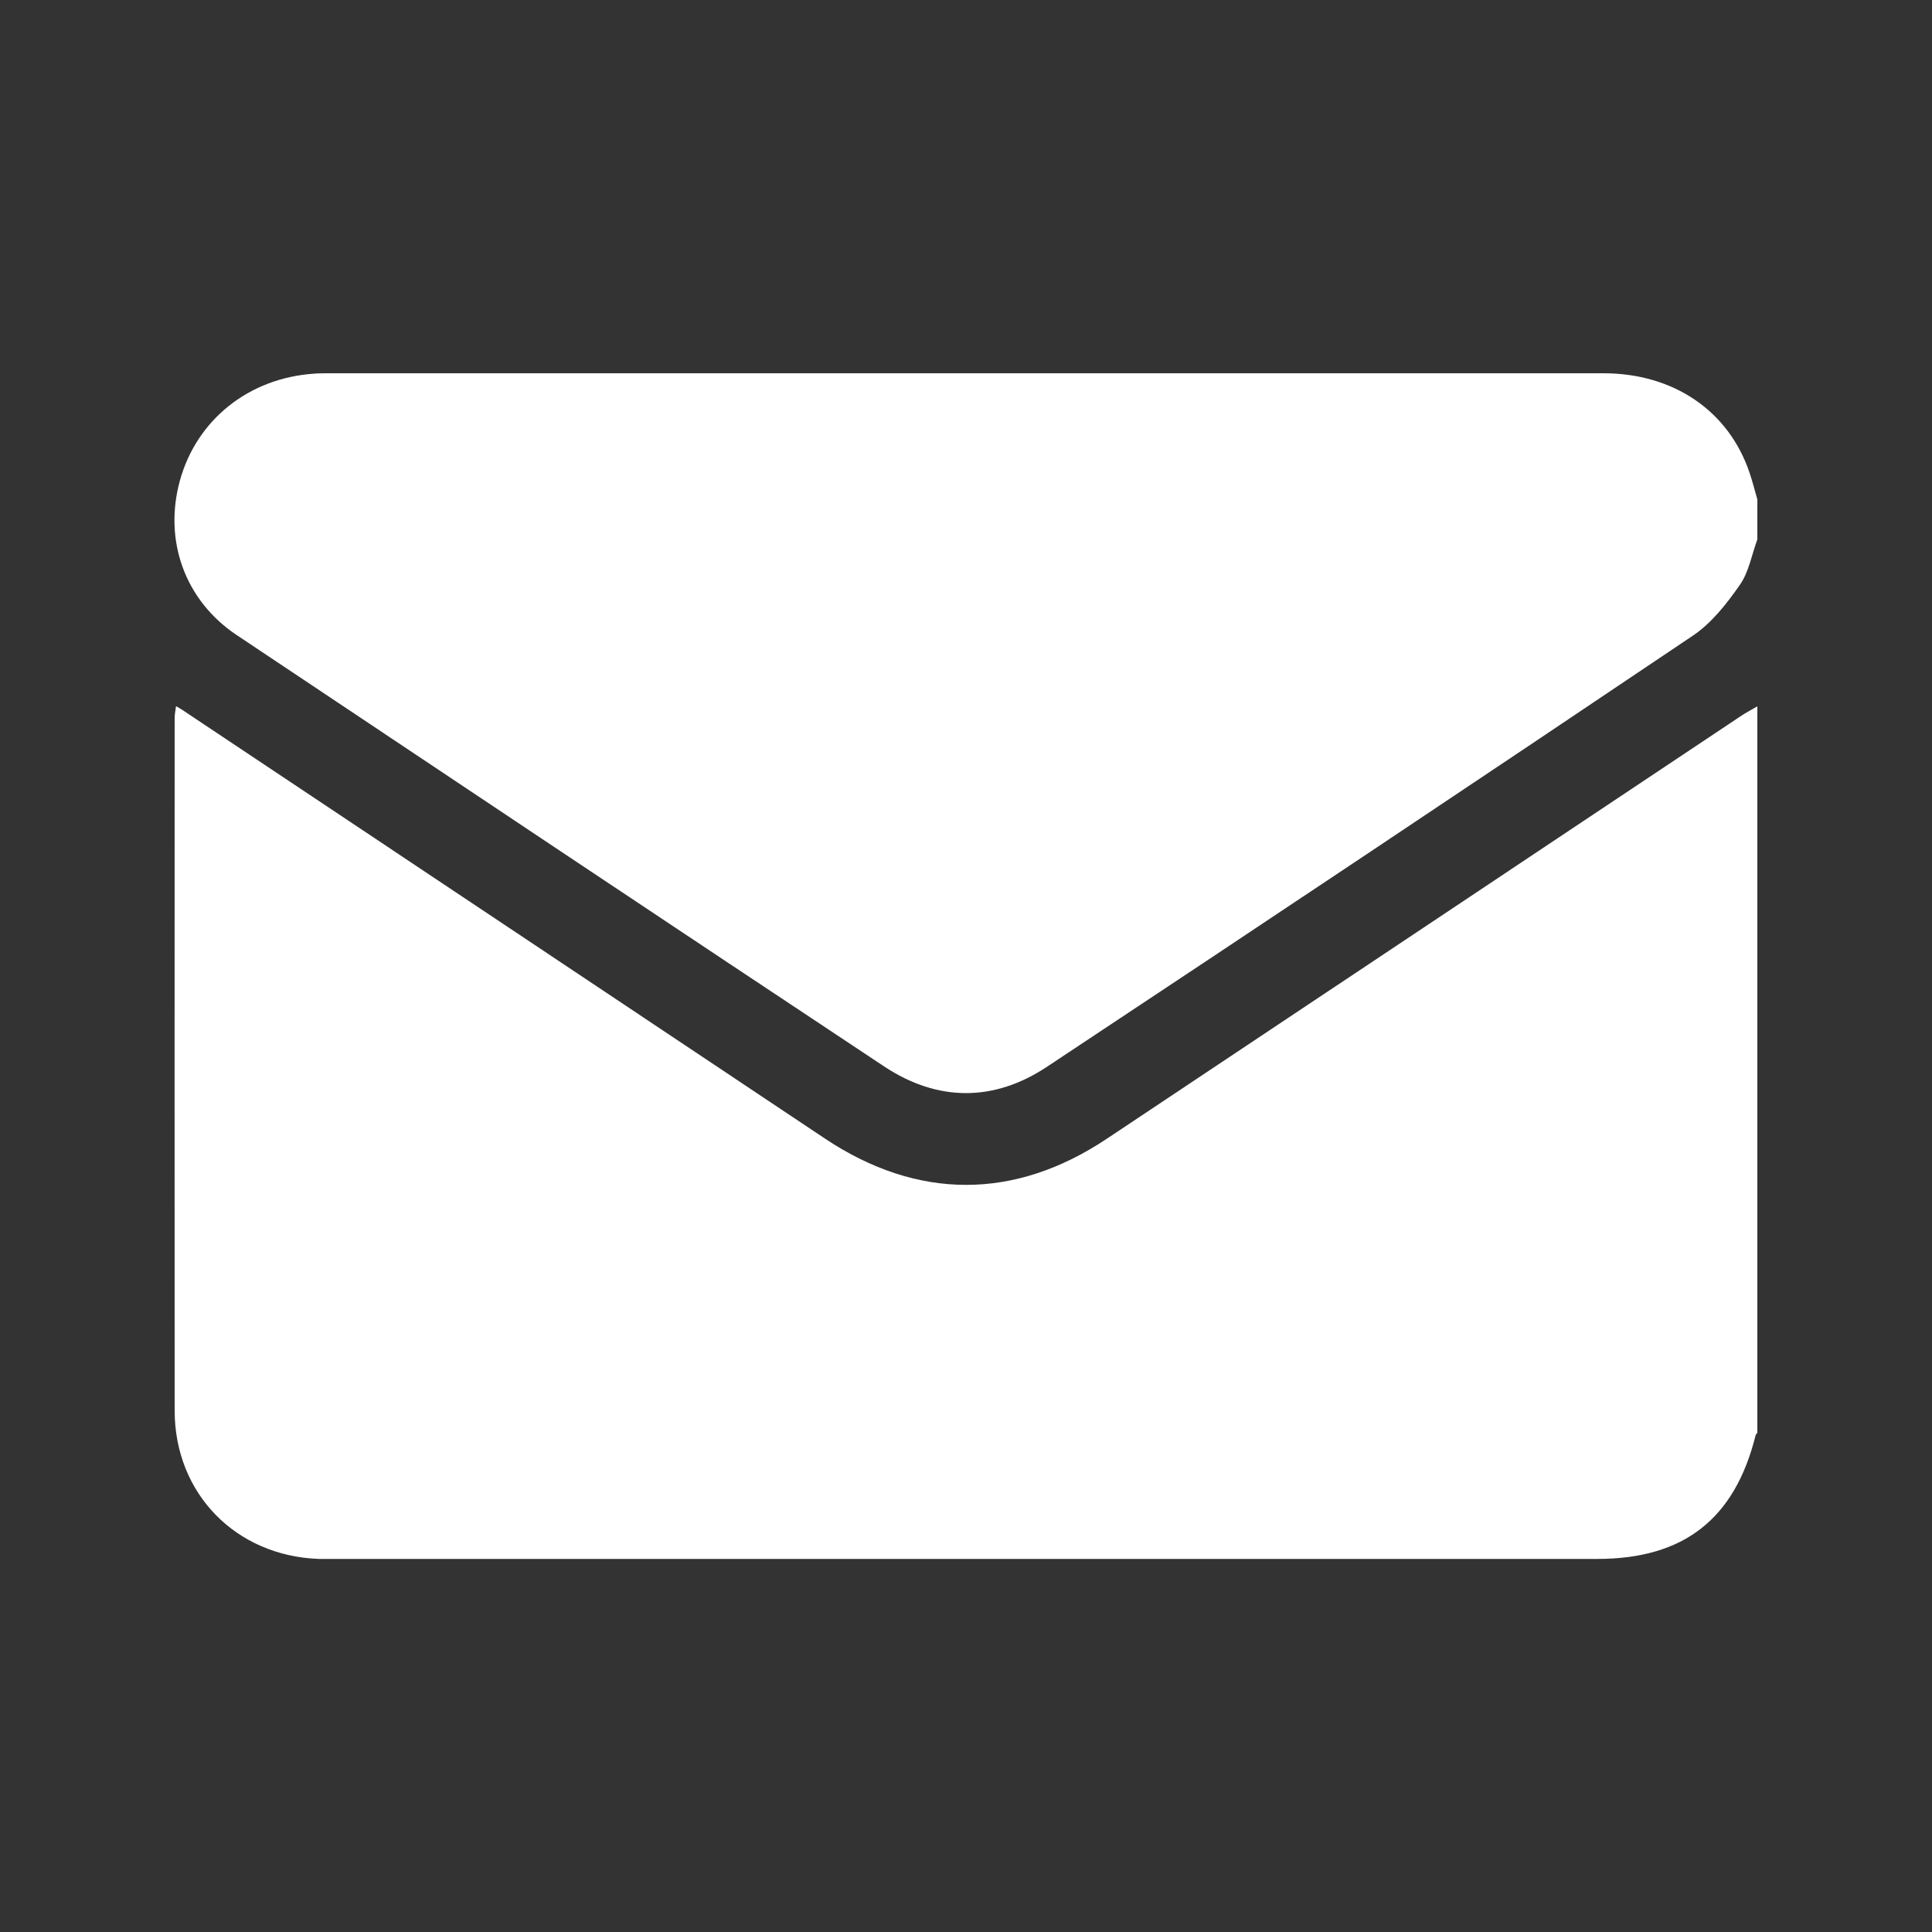
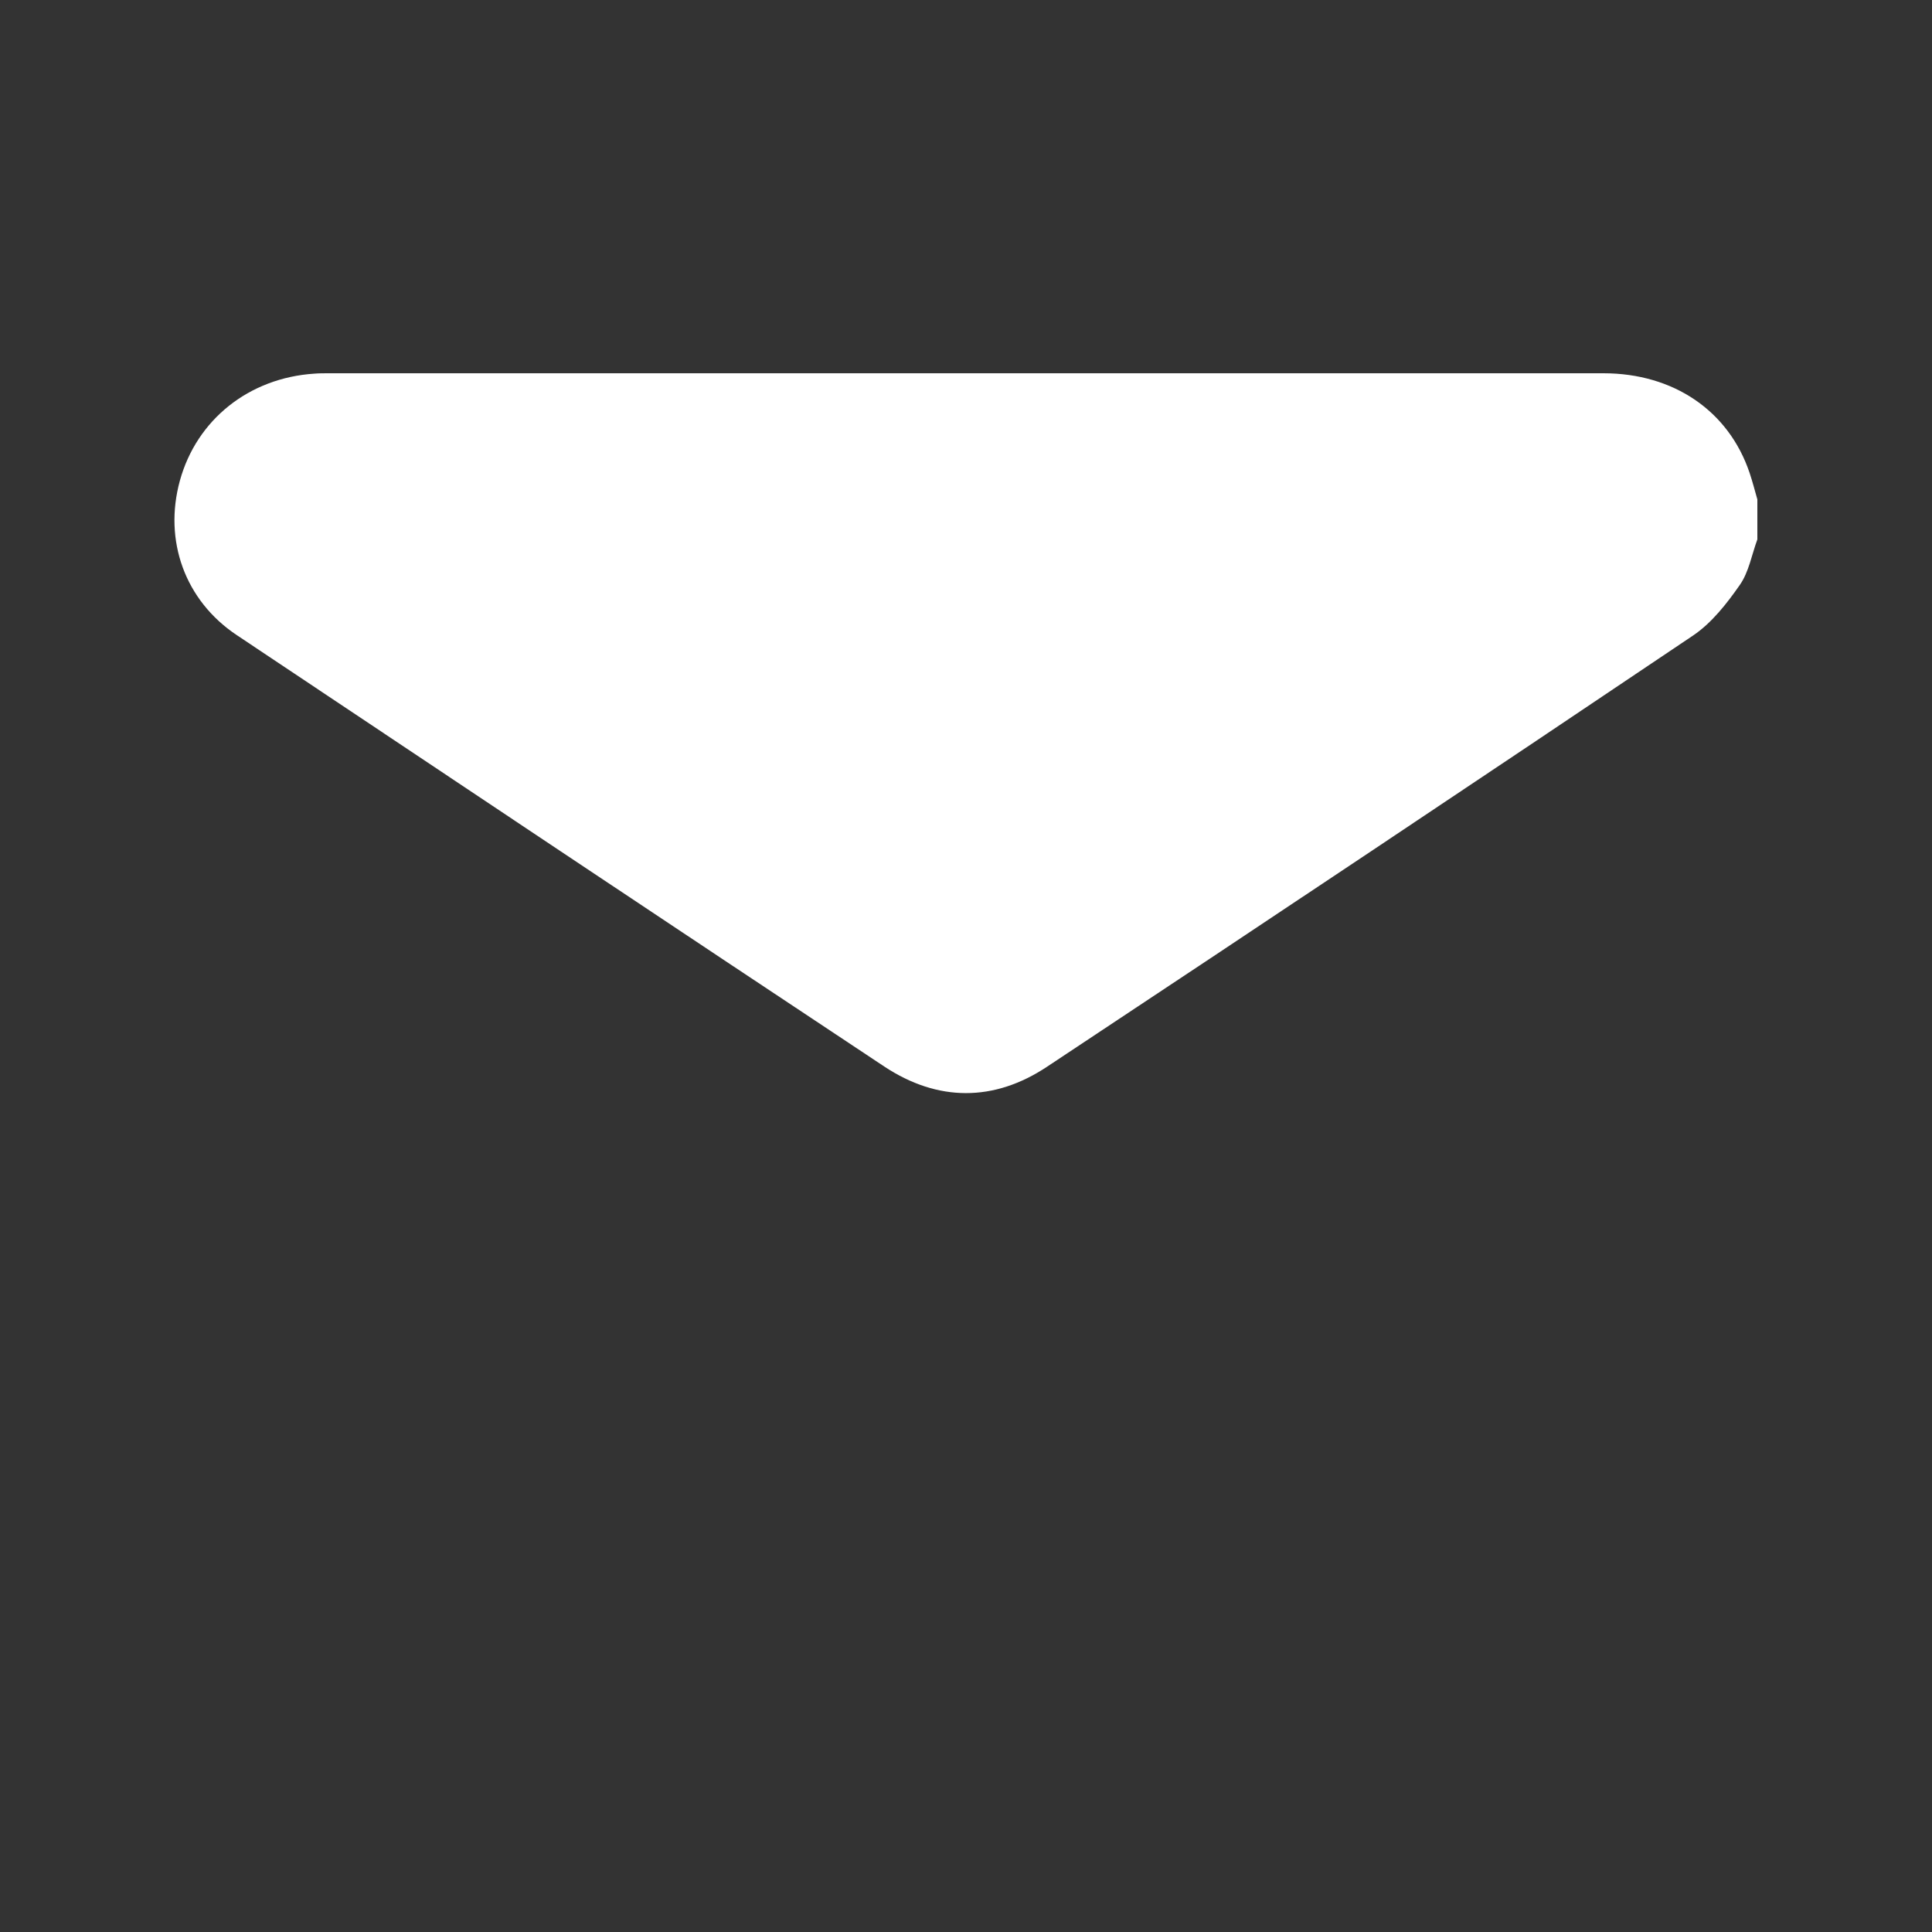
<svg xmlns="http://www.w3.org/2000/svg" id="Layer_1" data-name="Layer 1" viewBox="0 0 100 100">
  <rect x="0" y="0" width="100" height="100" fill="#333333" stroke="none" />
  <defs>
    <style>
      .cls-1 {
        fill: #fff;
      }
    </style>
  </defs>
-   <path class="cls-1" d="m90.96,36.56v37.6s-.08.08-.09.13c-1.08,4.34-3.72,6.4-8.2,6.4-21.79,0-43.57,0-65.36,0-.27,0-.53,0-.8,0-4.3-.15-7.47-3.38-7.47-7.68-.01-11.95,0-23.89,0-35.84,0-.19.04-.38.07-.62.17.1.26.15.35.21,11.09,7.39,22.17,14.79,33.25,22.18,4.78,3.18,9.8,3.19,14.58,0,10.93-7.28,21.86-14.57,32.79-21.86.28-.19.59-.35.88-.52Z" />
  <path class="cls-1" d="m90.96,27.92c-.29.79-.44,1.69-.91,2.36-.67.96-1.45,1.96-2.41,2.61-11.12,7.48-22.27,14.92-33.44,22.32-2.75,1.83-5.66,1.82-8.42,0-11.19-7.42-22.36-14.88-33.53-22.34-2.68-1.79-3.79-4.89-2.94-7.99.87-3.16,3.58-5.32,6.96-5.54.24-.02.48-.02.72-.02,22,0,44,0,66,0,3.64,0,6.49,1.95,7.57,5.16.15.45.27.91.4,1.37v2.08Z" />
</svg>